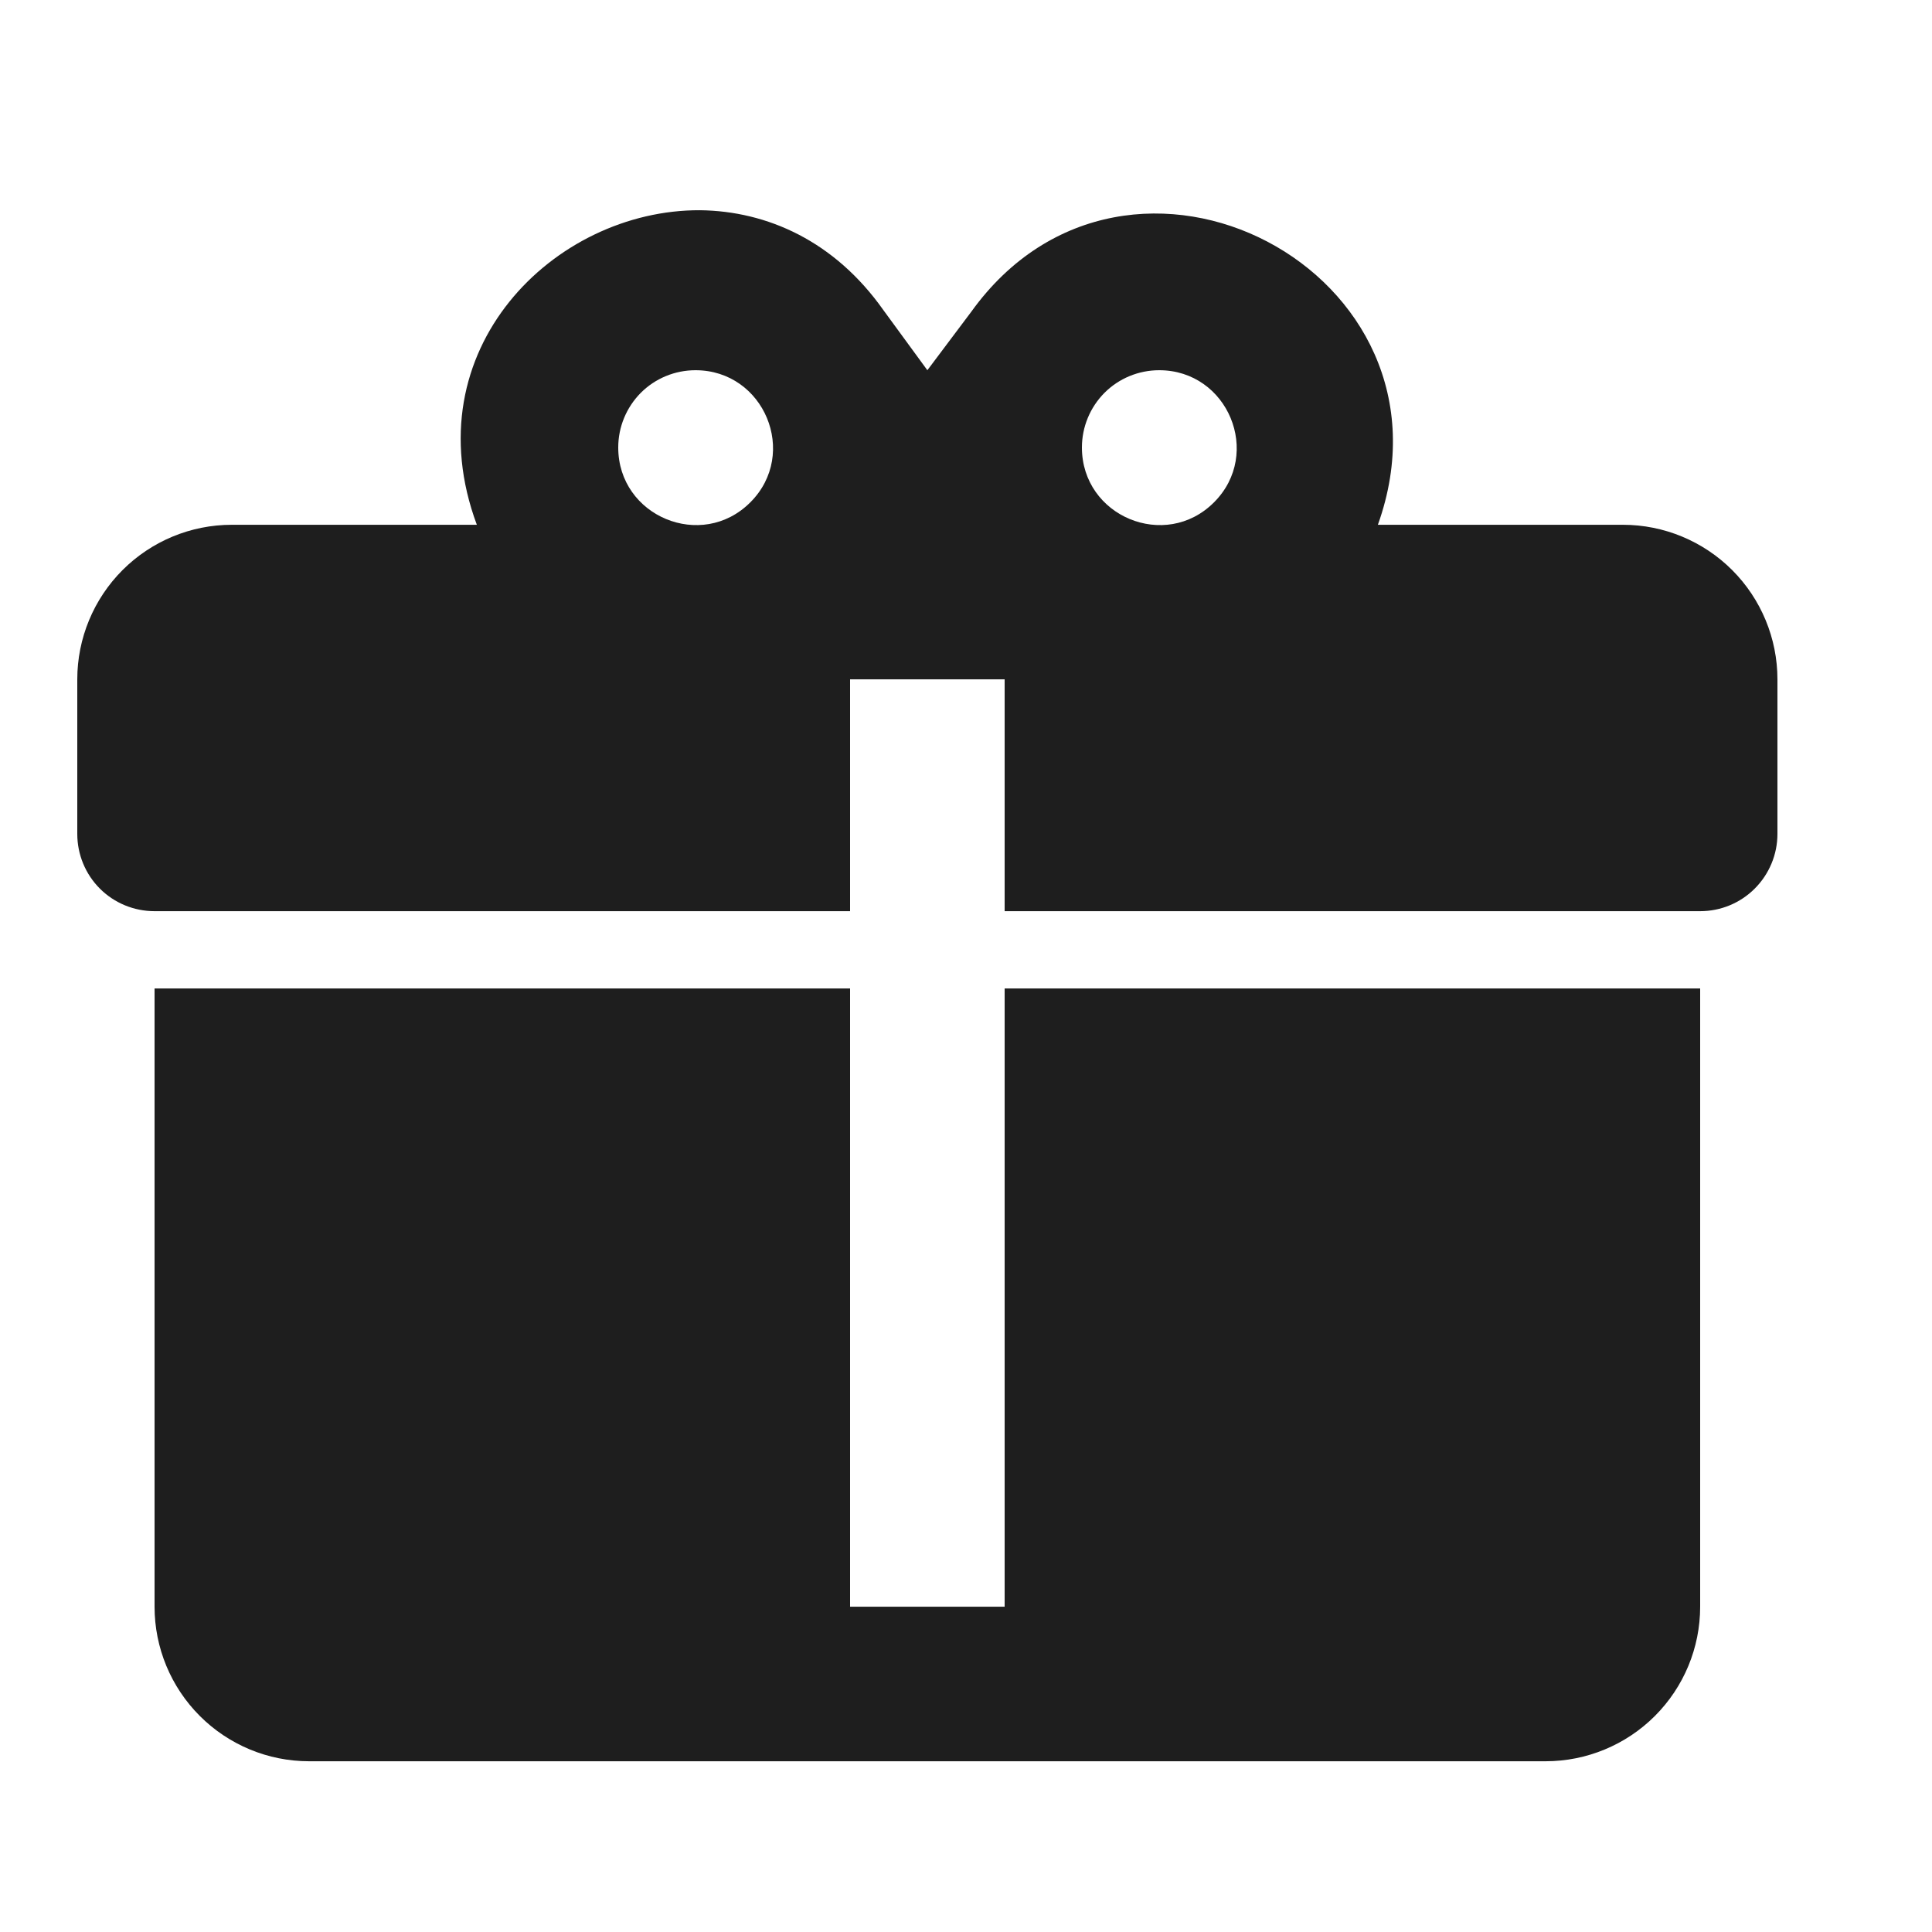
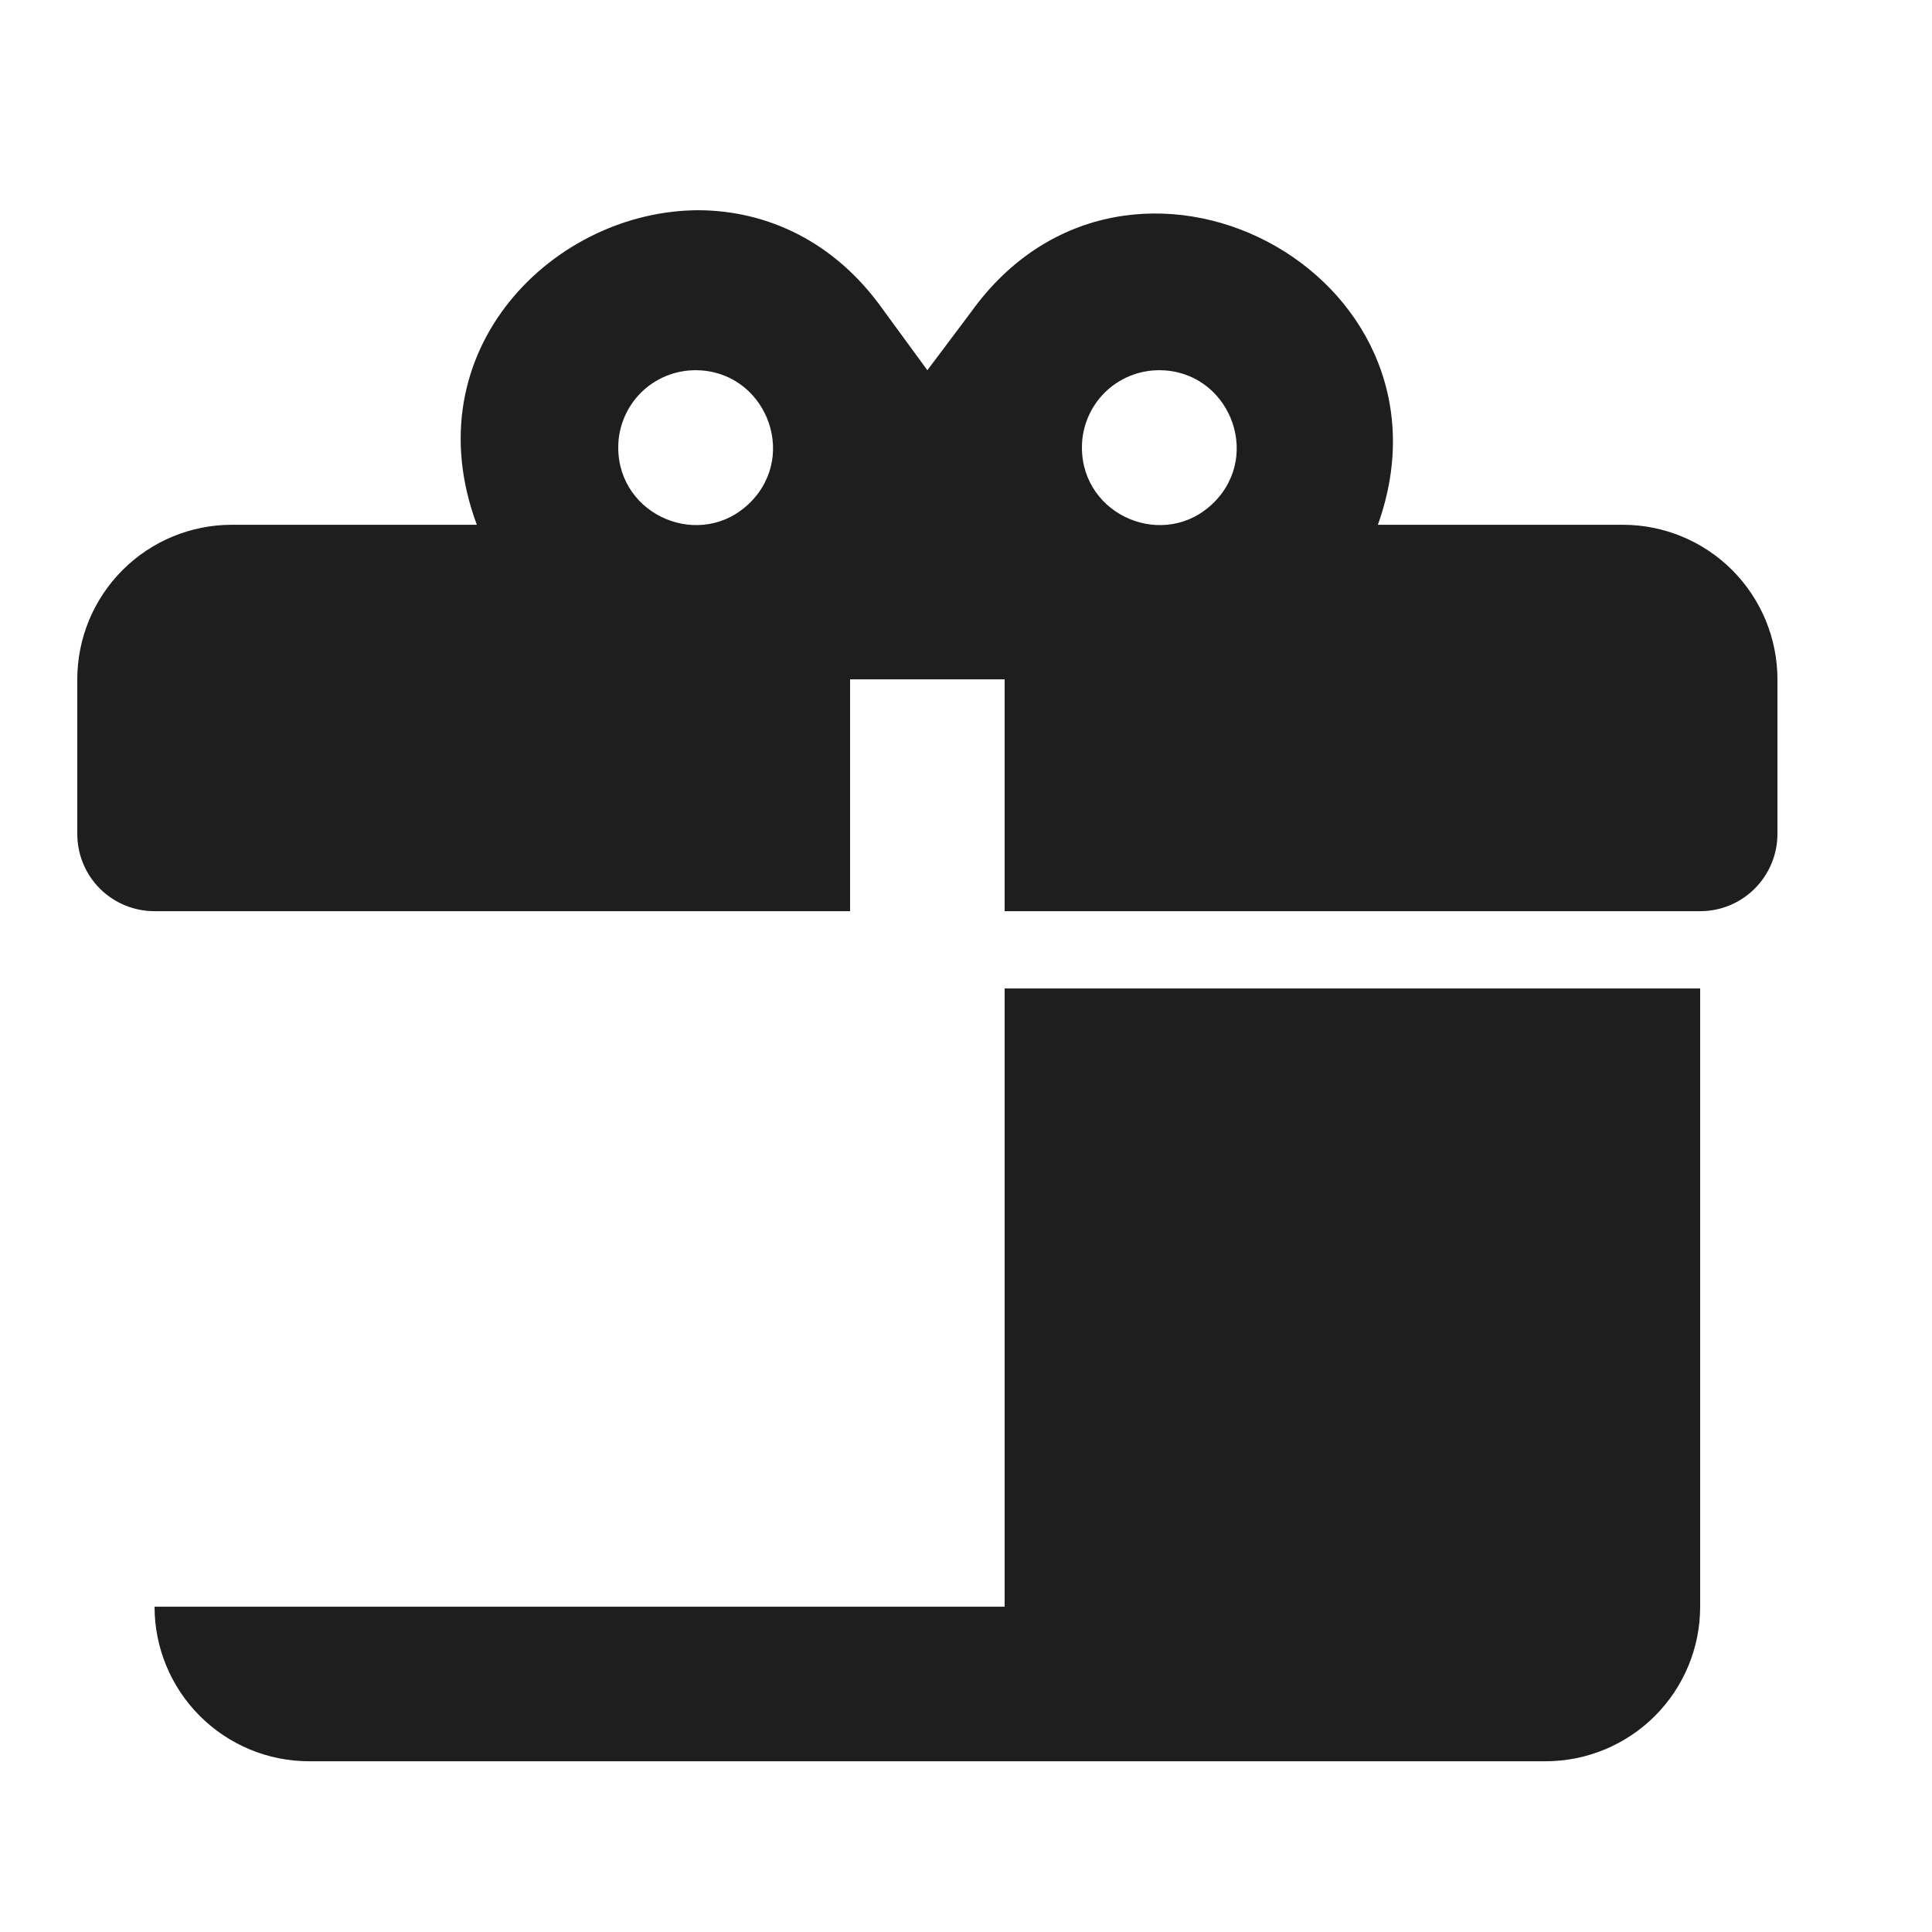
<svg xmlns="http://www.w3.org/2000/svg" width="16" height="16" viewBox="0 0 16 16" fill="none">
-   <path d="M5.798 1.741C4.589 1.735 3.411 2.9 3.949 4.346H1.92C1.58 4.346 1.255 4.481 1.015 4.721C0.775 4.961 0.64 5.287 0.64 5.626V6.906C0.64 7.076 0.707 7.239 0.827 7.359C0.947 7.479 1.11 7.546 1.28 7.546H7.04V5.626H8.32V7.546H14.08C14.25 7.546 14.412 7.479 14.532 7.359C14.652 7.239 14.72 7.076 14.72 6.906V5.626C14.72 5.287 14.585 4.961 14.345 4.721C14.105 4.481 13.779 4.346 13.44 4.346H11.411C12.16 2.253 9.344 0.775 8.045 2.58L7.68 3.066L7.315 2.567C6.912 1.997 6.355 1.748 5.798 1.741ZM5.76 3.066C6.329 3.066 6.617 3.757 6.214 4.16C5.811 4.564 5.12 4.276 5.12 3.706C5.12 3.536 5.187 3.374 5.307 3.253C5.427 3.133 5.59 3.066 5.76 3.066ZM9.6 3.066C10.169 3.066 10.457 3.757 10.054 4.16C9.651 4.564 8.96 4.276 8.96 3.706C8.96 3.536 9.027 3.374 9.147 3.253C9.267 3.133 9.43 3.066 9.6 3.066ZM1.28 8.186V13.306C1.28 13.646 1.415 13.971 1.655 14.211C1.895 14.451 2.22 14.586 2.56 14.586H12.8C13.139 14.586 13.465 14.451 13.705 14.211C13.945 13.971 14.08 13.646 14.08 13.306V8.186H8.32V13.306H7.04V8.186H1.28Z" fill="#1E1E1E" />
+   <path d="M5.798 1.741C4.589 1.735 3.411 2.9 3.949 4.346H1.92C1.58 4.346 1.255 4.481 1.015 4.721C0.775 4.961 0.64 5.287 0.64 5.626V6.906C0.64 7.076 0.707 7.239 0.827 7.359C0.947 7.479 1.11 7.546 1.28 7.546H7.04V5.626H8.32V7.546H14.08C14.25 7.546 14.412 7.479 14.532 7.359C14.652 7.239 14.72 7.076 14.72 6.906V5.626C14.72 5.287 14.585 4.961 14.345 4.721C14.105 4.481 13.779 4.346 13.44 4.346H11.411C12.16 2.253 9.344 0.775 8.045 2.58L7.68 3.066L7.315 2.567C6.912 1.997 6.355 1.748 5.798 1.741ZM5.76 3.066C6.329 3.066 6.617 3.757 6.214 4.16C5.811 4.564 5.12 4.276 5.12 3.706C5.12 3.536 5.187 3.374 5.307 3.253C5.427 3.133 5.59 3.066 5.76 3.066ZM9.6 3.066C10.169 3.066 10.457 3.757 10.054 4.16C9.651 4.564 8.96 4.276 8.96 3.706C8.96 3.536 9.027 3.374 9.147 3.253C9.267 3.133 9.43 3.066 9.6 3.066ZM1.28 8.186V13.306C1.28 13.646 1.415 13.971 1.655 14.211C1.895 14.451 2.22 14.586 2.56 14.586H12.8C13.139 14.586 13.465 14.451 13.705 14.211C13.945 13.971 14.08 13.646 14.08 13.306V8.186H8.32V13.306H7.04H1.28Z" fill="#1E1E1E" />
</svg>